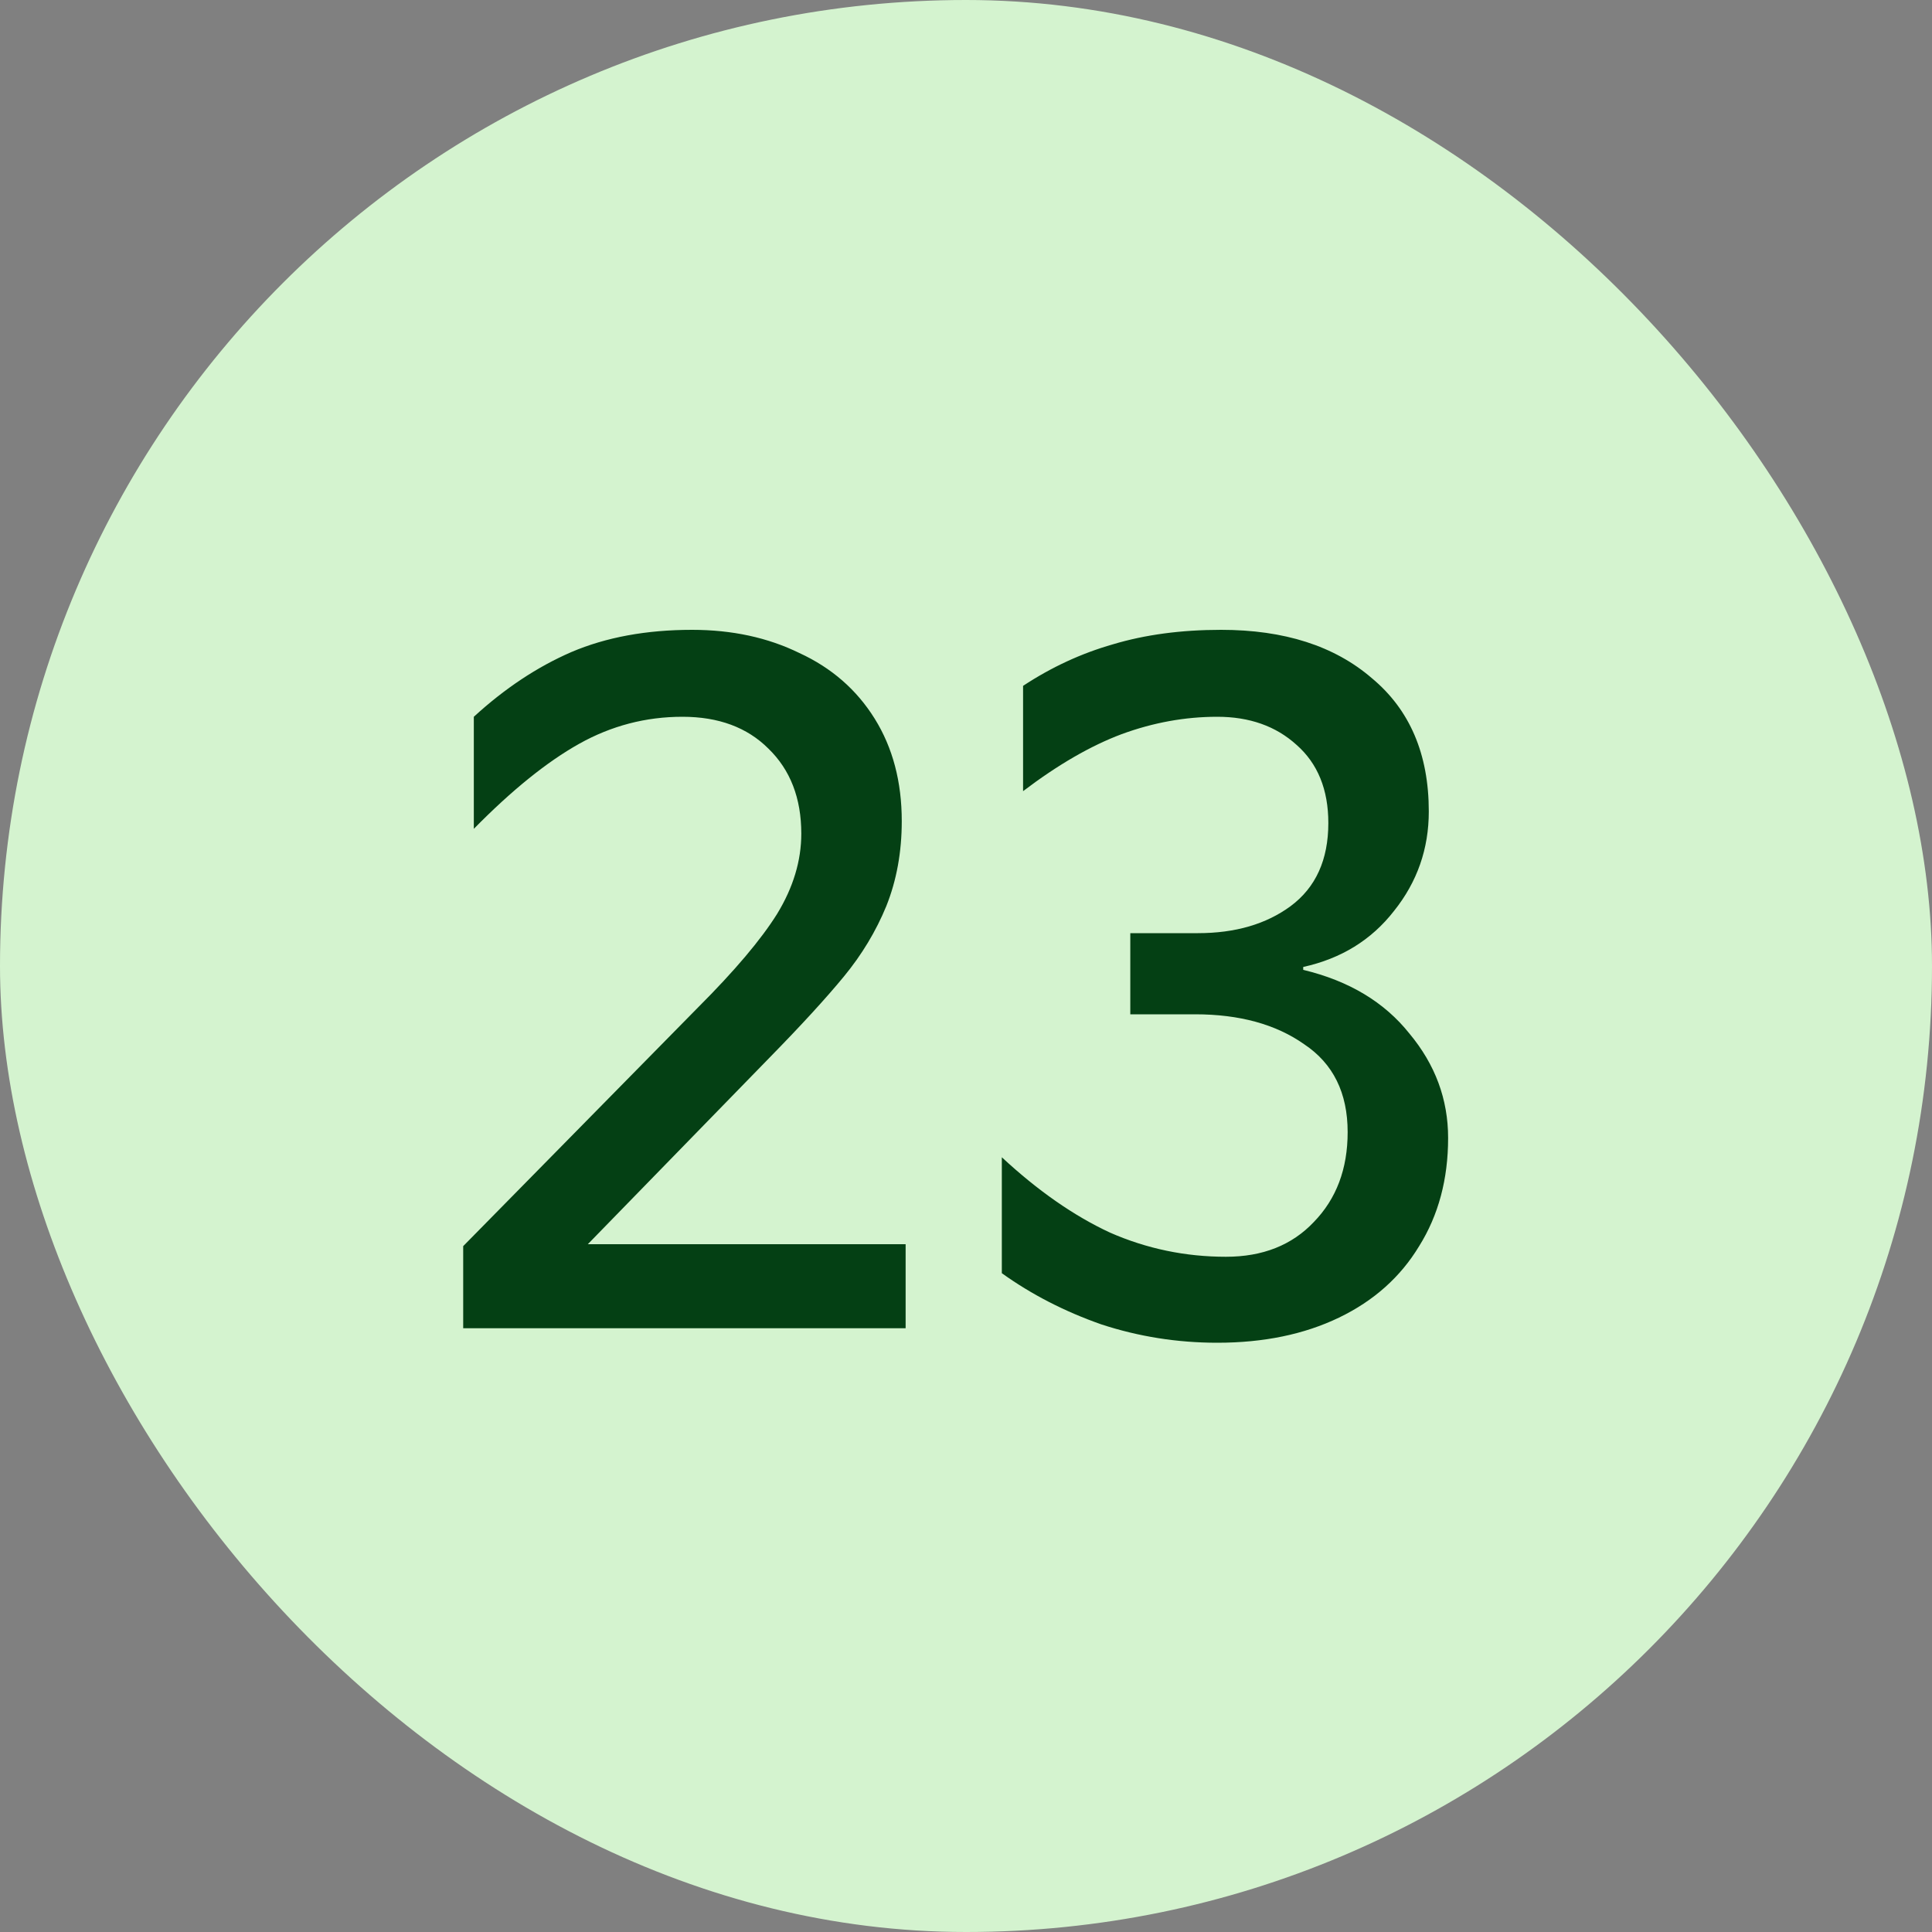
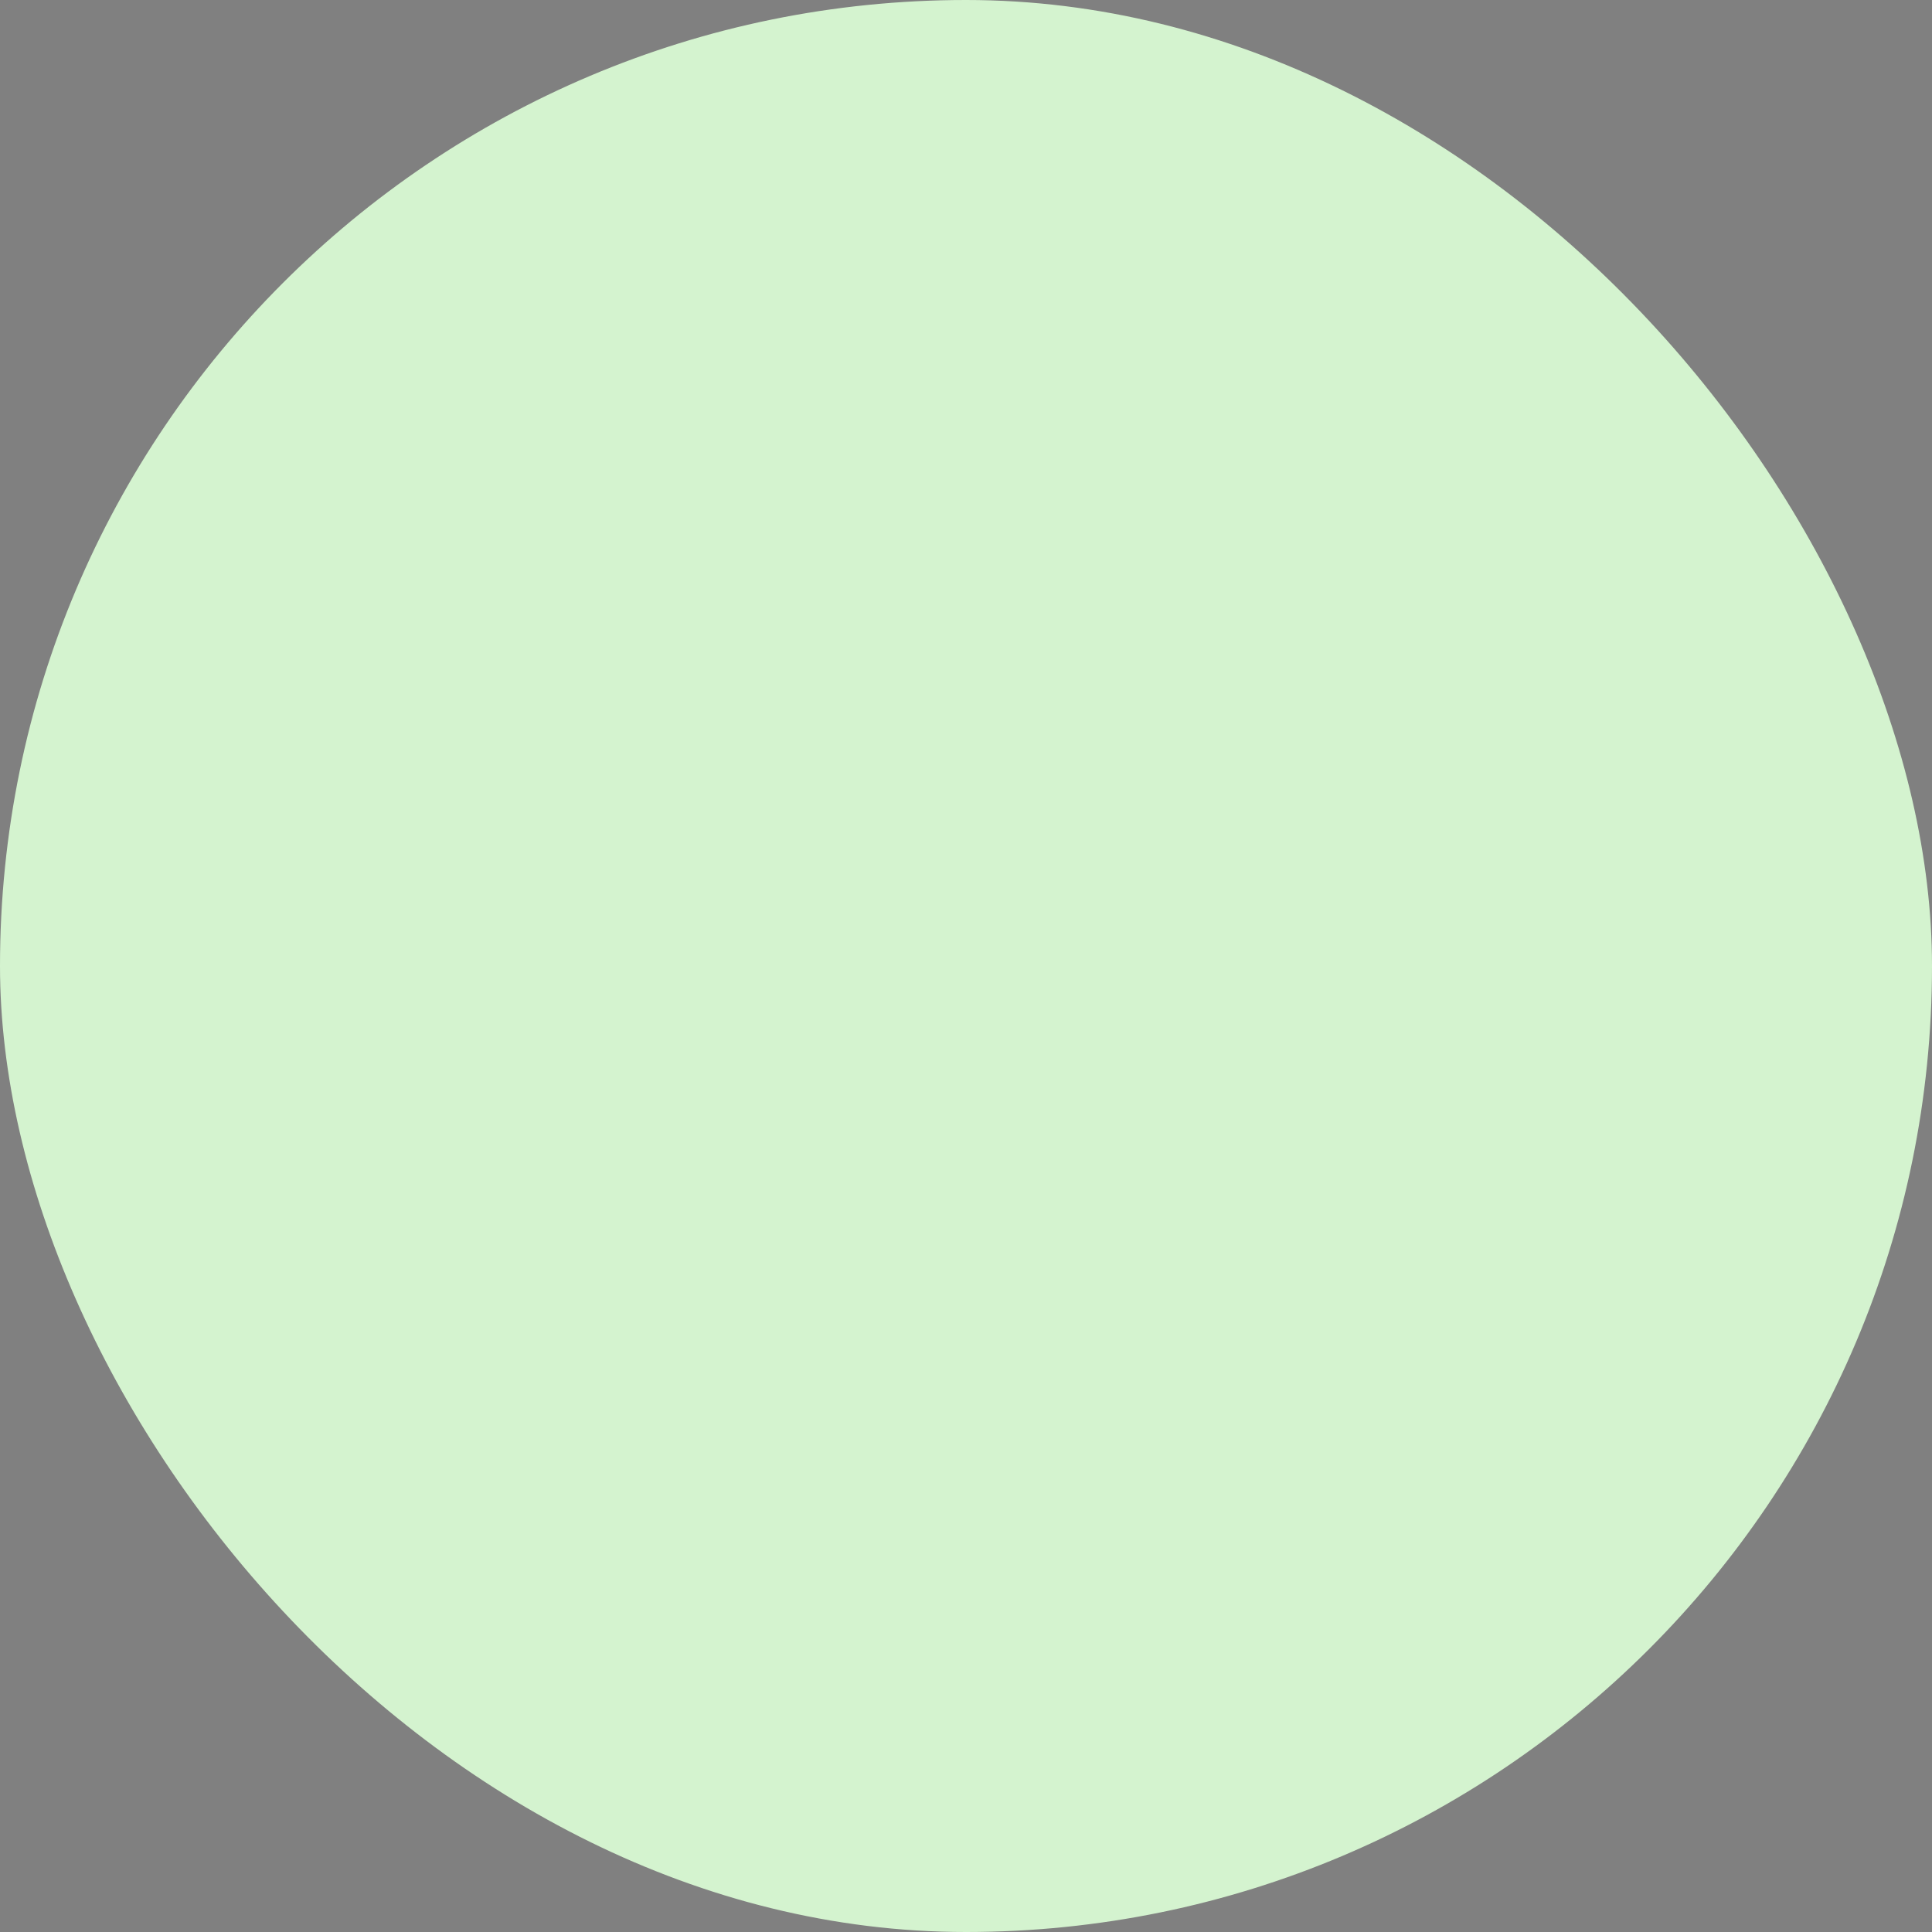
<svg xmlns="http://www.w3.org/2000/svg" width="48" height="48" viewBox="0 0 48 48" fill="none">
  <rect x="0" y="0" width="48" height="48" fill="#808080" stroke="none" />
  <rect width="48" height="48" rx="24" fill="#D4F3CF" />
-   <path d="M11.508 33V30.96L17.34 25.032C18.252 24.12 18.908 23.344 19.308 22.704C19.708 22.048 19.908 21.384 19.908 20.712C19.908 19.832 19.636 19.128 19.092 18.6C18.564 18.072 17.852 17.808 16.956 17.808C16.044 17.808 15.188 18.032 14.388 18.48C13.588 18.928 12.716 19.632 11.772 20.592V17.808C12.54 17.104 13.348 16.568 14.196 16.2C15.06 15.832 16.06 15.648 17.196 15.648C18.188 15.648 19.076 15.84 19.86 16.224C20.66 16.592 21.284 17.136 21.732 17.856C22.18 18.576 22.404 19.424 22.404 20.4C22.404 21.168 22.276 21.872 22.02 22.512C21.764 23.136 21.412 23.72 20.964 24.264C20.516 24.808 19.9 25.48 19.116 26.28L14.604 30.912H22.5V33H11.508ZM30.242 33.36C29.25 33.36 28.29 33.208 27.362 32.904C26.45 32.584 25.626 32.16 24.89 31.632V28.752C25.786 29.584 26.682 30.208 27.578 30.624C28.49 31.024 29.45 31.224 30.458 31.224C31.37 31.224 32.098 30.936 32.642 30.36C33.202 29.784 33.482 29.04 33.482 28.128C33.482 27.152 33.122 26.424 32.402 25.944C31.698 25.448 30.794 25.2 29.69 25.2H28.082V23.184H29.762C30.69 23.184 31.458 22.96 32.066 22.512C32.69 22.048 33.002 21.36 33.002 20.448C33.002 19.616 32.738 18.968 32.21 18.504C31.698 18.04 31.042 17.808 30.242 17.808C29.442 17.808 28.65 17.952 27.866 18.24C27.098 18.528 26.282 19 25.418 19.656V17.04C26.122 16.576 26.866 16.232 27.65 16.008C28.45 15.768 29.346 15.648 30.338 15.648C31.906 15.648 33.154 16.048 34.082 16.848C35.026 17.632 35.498 18.736 35.498 20.16C35.498 21.088 35.21 21.912 34.634 22.632C34.074 23.352 33.322 23.816 32.378 24.024V24.096C33.514 24.368 34.394 24.896 35.018 25.68C35.658 26.448 35.978 27.312 35.978 28.272C35.978 29.296 35.738 30.192 35.258 30.96C34.794 31.728 34.13 32.32 33.266 32.736C32.402 33.152 31.394 33.36 30.242 33.36Z" fill="#044014" />
</svg>